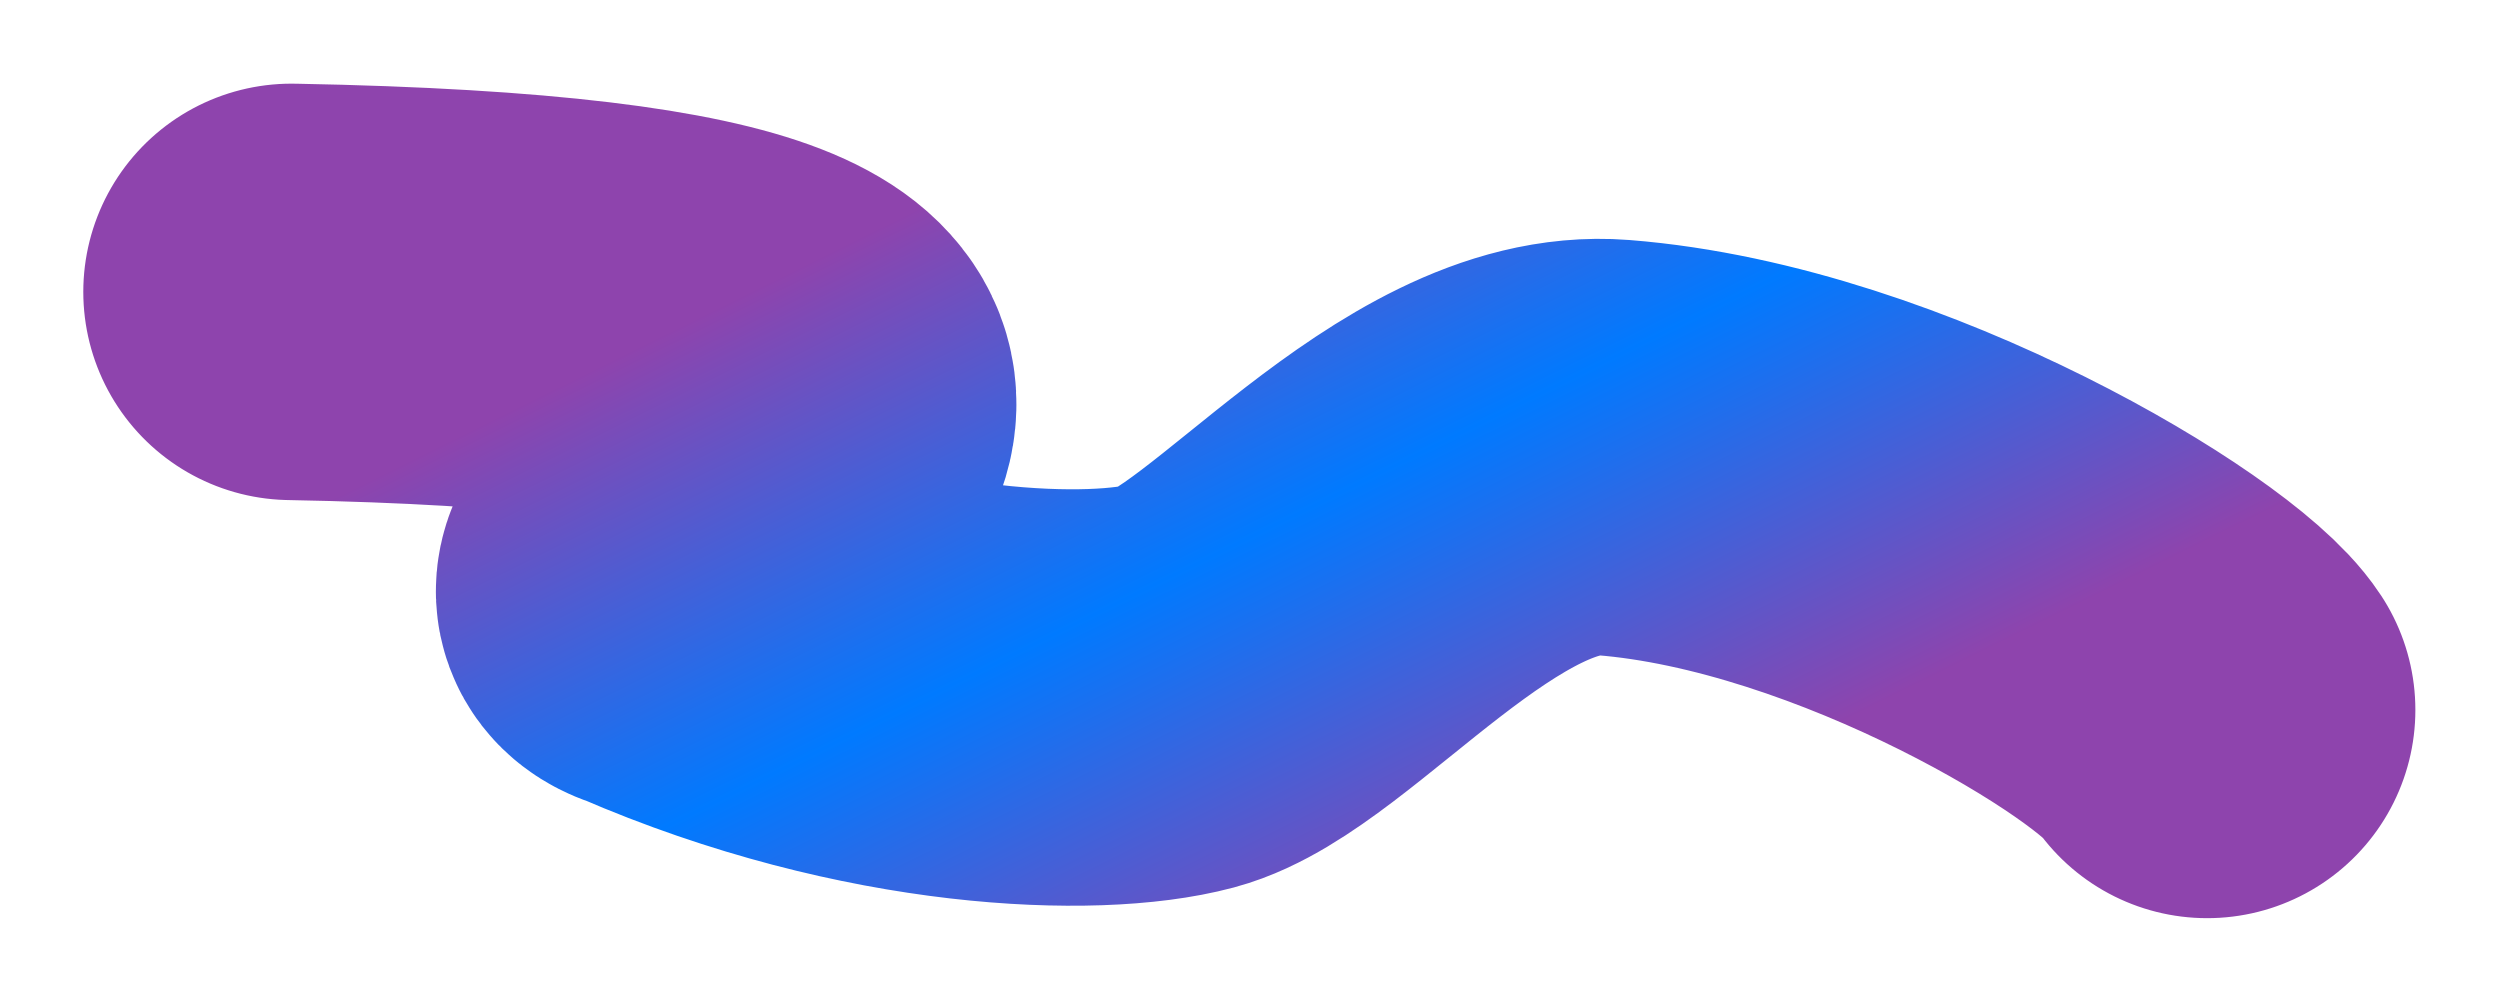
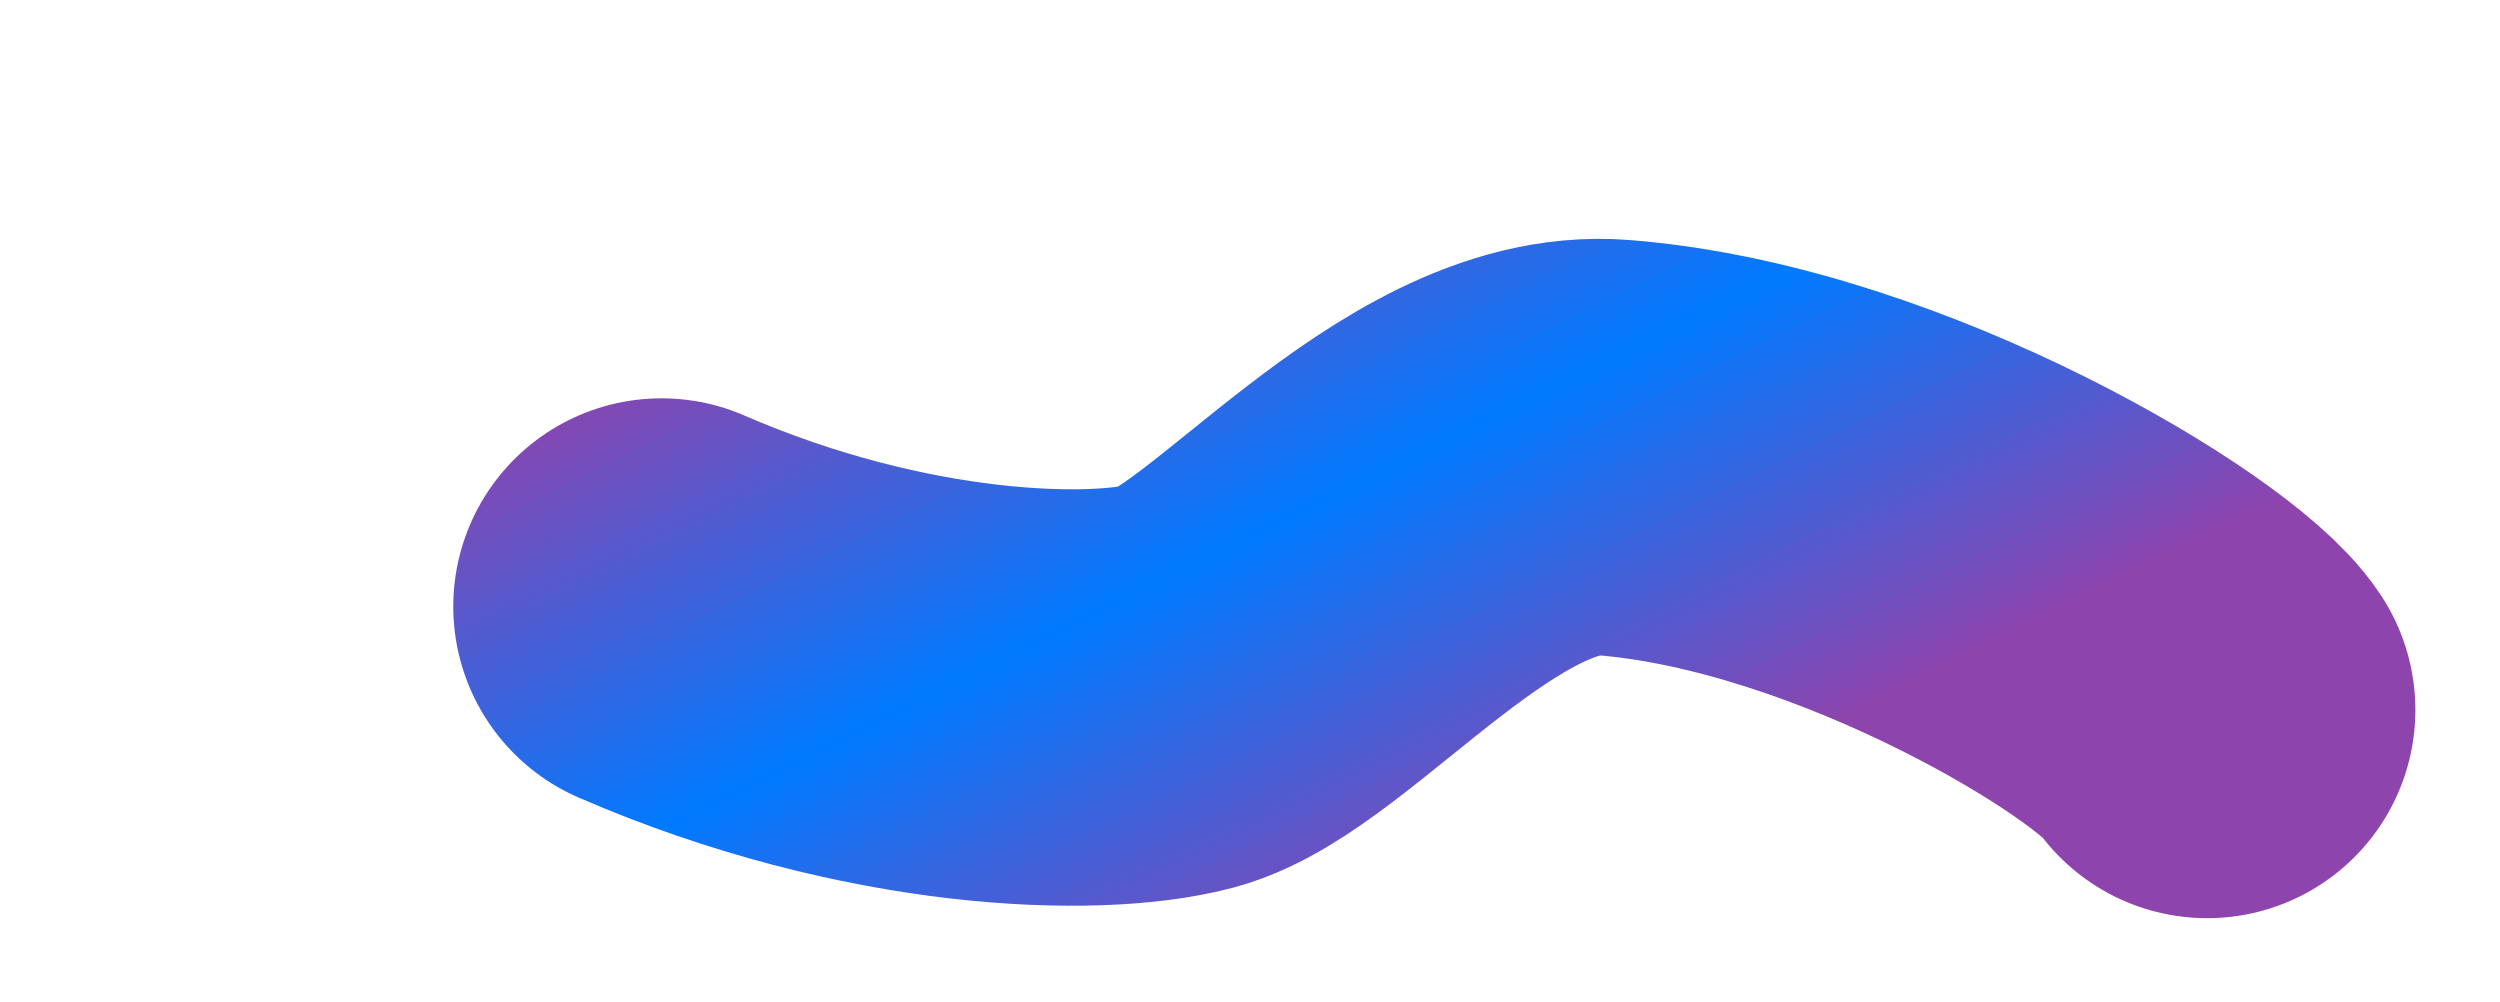
<svg xmlns="http://www.w3.org/2000/svg" width="1801" height="722" viewBox="0 0 1801 722" fill="none">
  <g filter="url(#filter0_f_335_790)">
-     <path d="M1590.03 511.445C1560.9 466.996 1349.47 337.198 1162.03 322.445C1044.02 313.157 922.867 474.936 850.031 494.445C789.55 510.645 639.031 507.445 476.531 436.945C377.531 408.445 920.031 223.445 210.001 210.265" stroke="url(#paint0_linear_335_790)" stroke-width="300" stroke-linecap="round" />
+     <path d="M1590.03 511.445C1560.9 466.996 1349.47 337.198 1162.03 322.445C1044.02 313.157 922.867 474.936 850.031 494.445C789.55 510.645 639.031 507.445 476.531 436.945" stroke="url(#paint0_linear_335_790)" stroke-width="300" stroke-linecap="round" />
  </g>
  <defs>
    <filter id="filter0_f_335_790" x="0" y="0.265" width="1800.05" height="721.197" filterUnits="userSpaceOnUse" color-interpolation-filters="sRGB">
      <feFlood flood-opacity="0" result="BackgroundImageFix" />
      <feBlend mode="normal" in="SourceGraphic" in2="BackgroundImageFix" result="shape" />
      <feGaussianBlur stdDeviation="30" result="effect1_foregroundBlur_335_790" />
    </filter>
    <linearGradient id="paint0_linear_335_790" x1="749.031" y1="1.945" x2="1069.03" y2="647.945" gradientUnits="userSpaceOnUse">
      <stop offset="0.13" stop-color="#8E44AD" />
      <stop offset="0.351" stop-color="#475FD6" />
      <stop offset="0.572" stop-color="#007AFF" />
      <stop offset="1" stop-color="#8E44AD" />
    </linearGradient>
  </defs>
</svg>